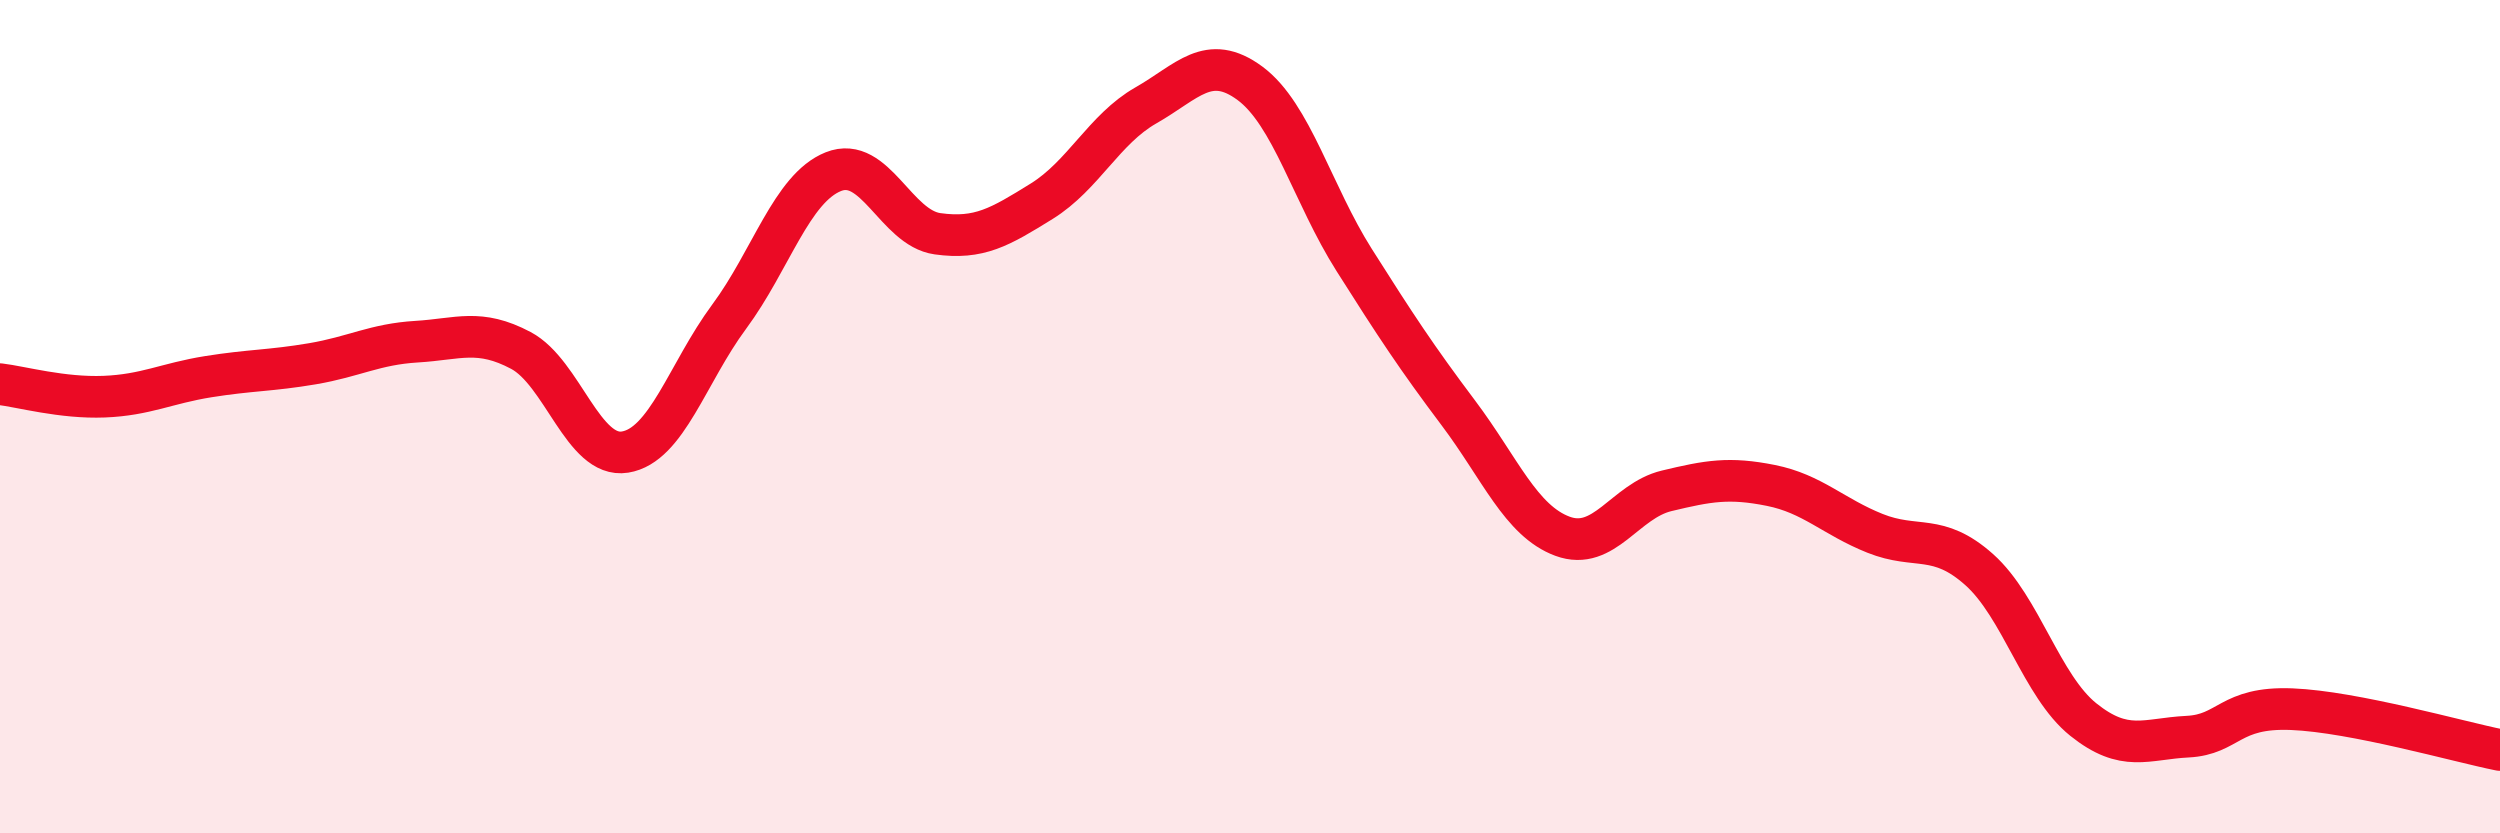
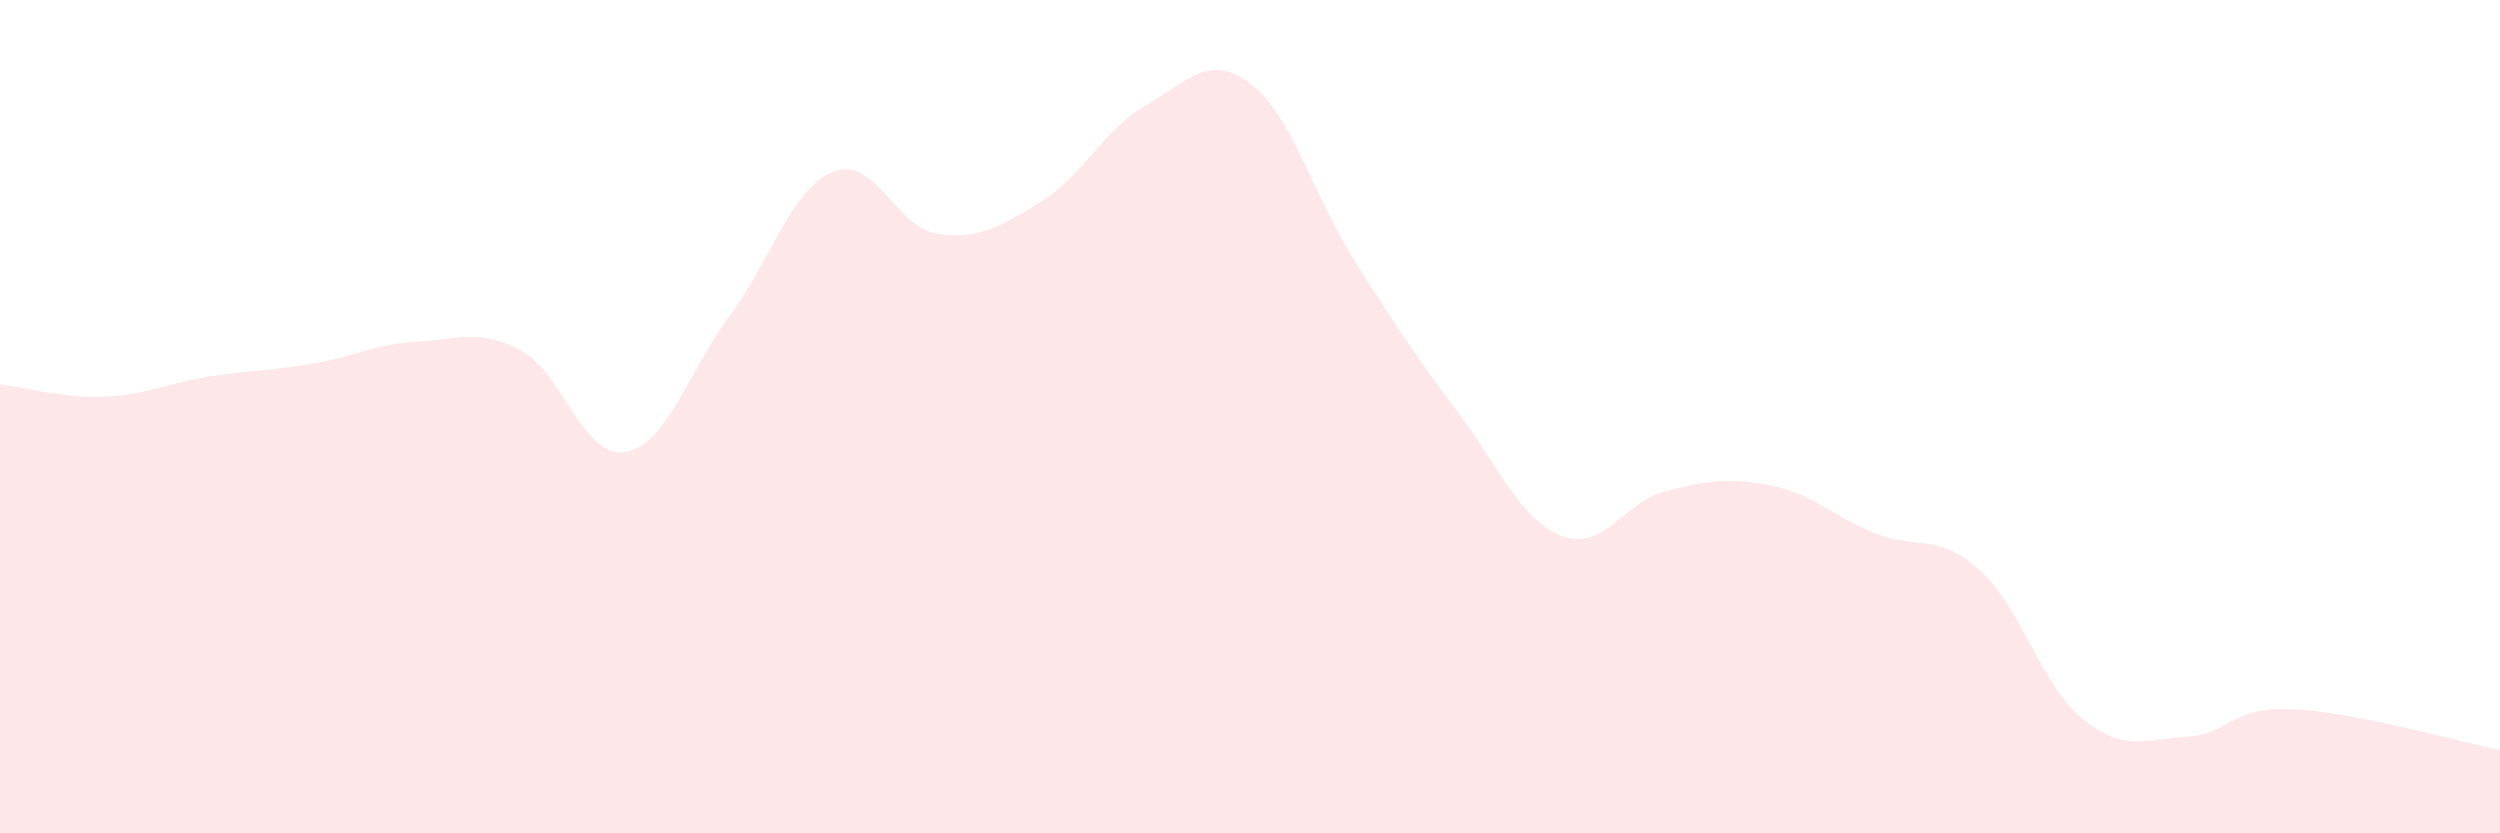
<svg xmlns="http://www.w3.org/2000/svg" width="60" height="20" viewBox="0 0 60 20">
  <path d="M 0,9.22 C 0.5,9.28 1.5,9.56 2.5,9.52 C 3.5,9.48 4,9.2 5,9.04 C 6,8.88 6.5,8.9 7.5,8.73 C 8.5,8.56 9,8.26 10,8.2 C 11,8.14 11.5,7.88 12.5,8.41 C 13.5,8.94 14,11.01 15,10.85 C 16,10.69 16.5,8.95 17.5,7.6 C 18.5,6.25 19,4.52 20,4.12 C 21,3.72 21.5,5.47 22.5,5.61 C 23.5,5.75 24,5.45 25,4.83 C 26,4.21 26.5,3.1 27.5,2.53 C 28.5,1.96 29,1.26 30,2 C 31,2.74 31.5,4.66 32.5,6.24 C 33.5,7.82 34,8.58 35,9.91 C 36,11.24 36.5,12.5 37.5,12.87 C 38.5,13.24 39,12.02 40,11.78 C 41,11.54 41.5,11.45 42.5,11.65 C 43.5,11.85 44,12.4 45,12.8 C 46,13.2 46.5,12.78 47.5,13.67 C 48.5,14.56 49,16.47 50,17.27 C 51,18.07 51.5,17.73 52.5,17.68 C 53.5,17.63 53.5,16.96 55,17.02 C 56.5,17.08 59,17.8 60,18L60 20L0 20Z" fill="#EB0A25" opacity="0.1" stroke-linecap="round" stroke-linejoin="round" />
-   <path d="M 0,9.22 C 0.5,9.28 1.5,9.56 2.5,9.52 C 3.5,9.48 4,9.2 5,9.04 C 6,8.88 6.5,8.9 7.5,8.73 C 8.5,8.56 9,8.26 10,8.2 C 11,8.14 11.5,7.88 12.5,8.41 C 13.5,8.94 14,11.01 15,10.85 C 16,10.69 16.5,8.95 17.5,7.6 C 18.5,6.25 19,4.52 20,4.12 C 21,3.72 21.5,5.47 22.5,5.61 C 23.5,5.75 24,5.45 25,4.83 C 26,4.21 26.5,3.1 27.5,2.53 C 28.5,1.96 29,1.26 30,2 C 31,2.74 31.5,4.66 32.5,6.24 C 33.5,7.82 34,8.58 35,9.91 C 36,11.24 36.5,12.5 37.5,12.87 C 38.5,13.24 39,12.02 40,11.78 C 41,11.54 41.5,11.45 42.5,11.65 C 43.5,11.85 44,12.4 45,12.8 C 46,13.2 46.5,12.78 47.5,13.67 C 48.5,14.56 49,16.47 50,17.27 C 51,18.07 51.5,17.73 52.5,17.68 C 53.5,17.63 53.5,16.96 55,17.02 C 56.5,17.08 59,17.8 60,18" stroke="#EB0A25" stroke-width="1" fill="none" stroke-linecap="round" stroke-linejoin="round" />
</svg>